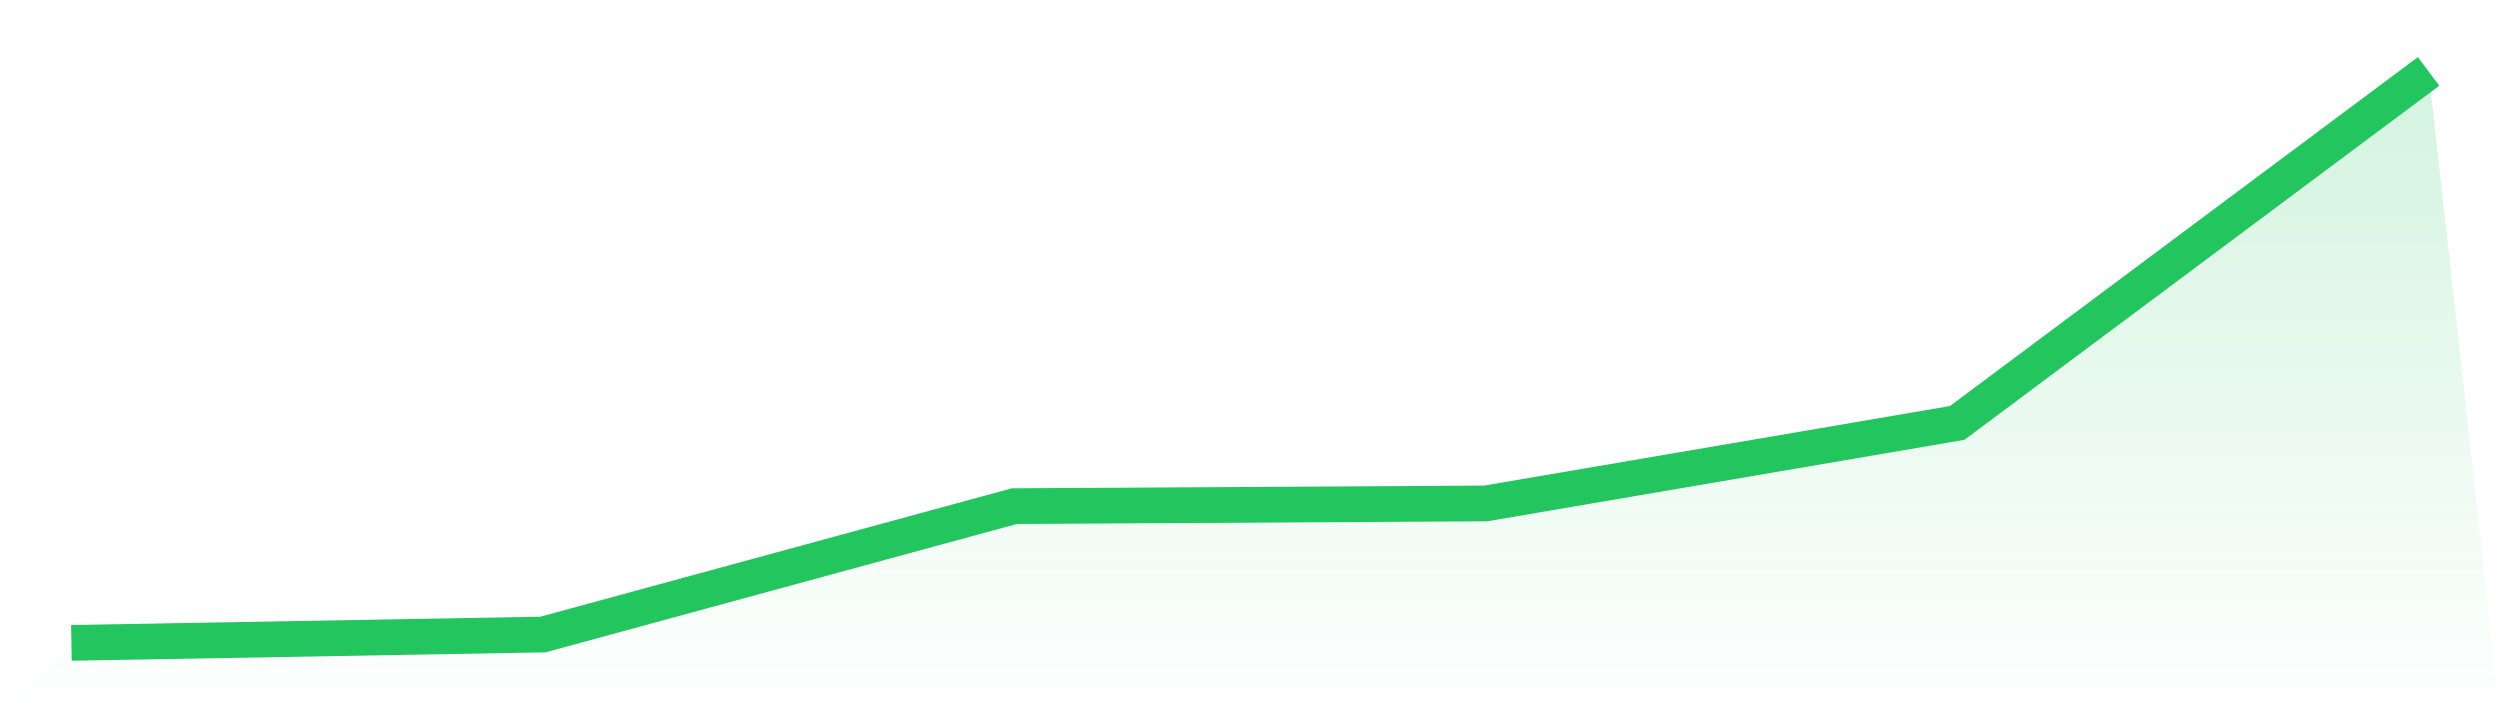
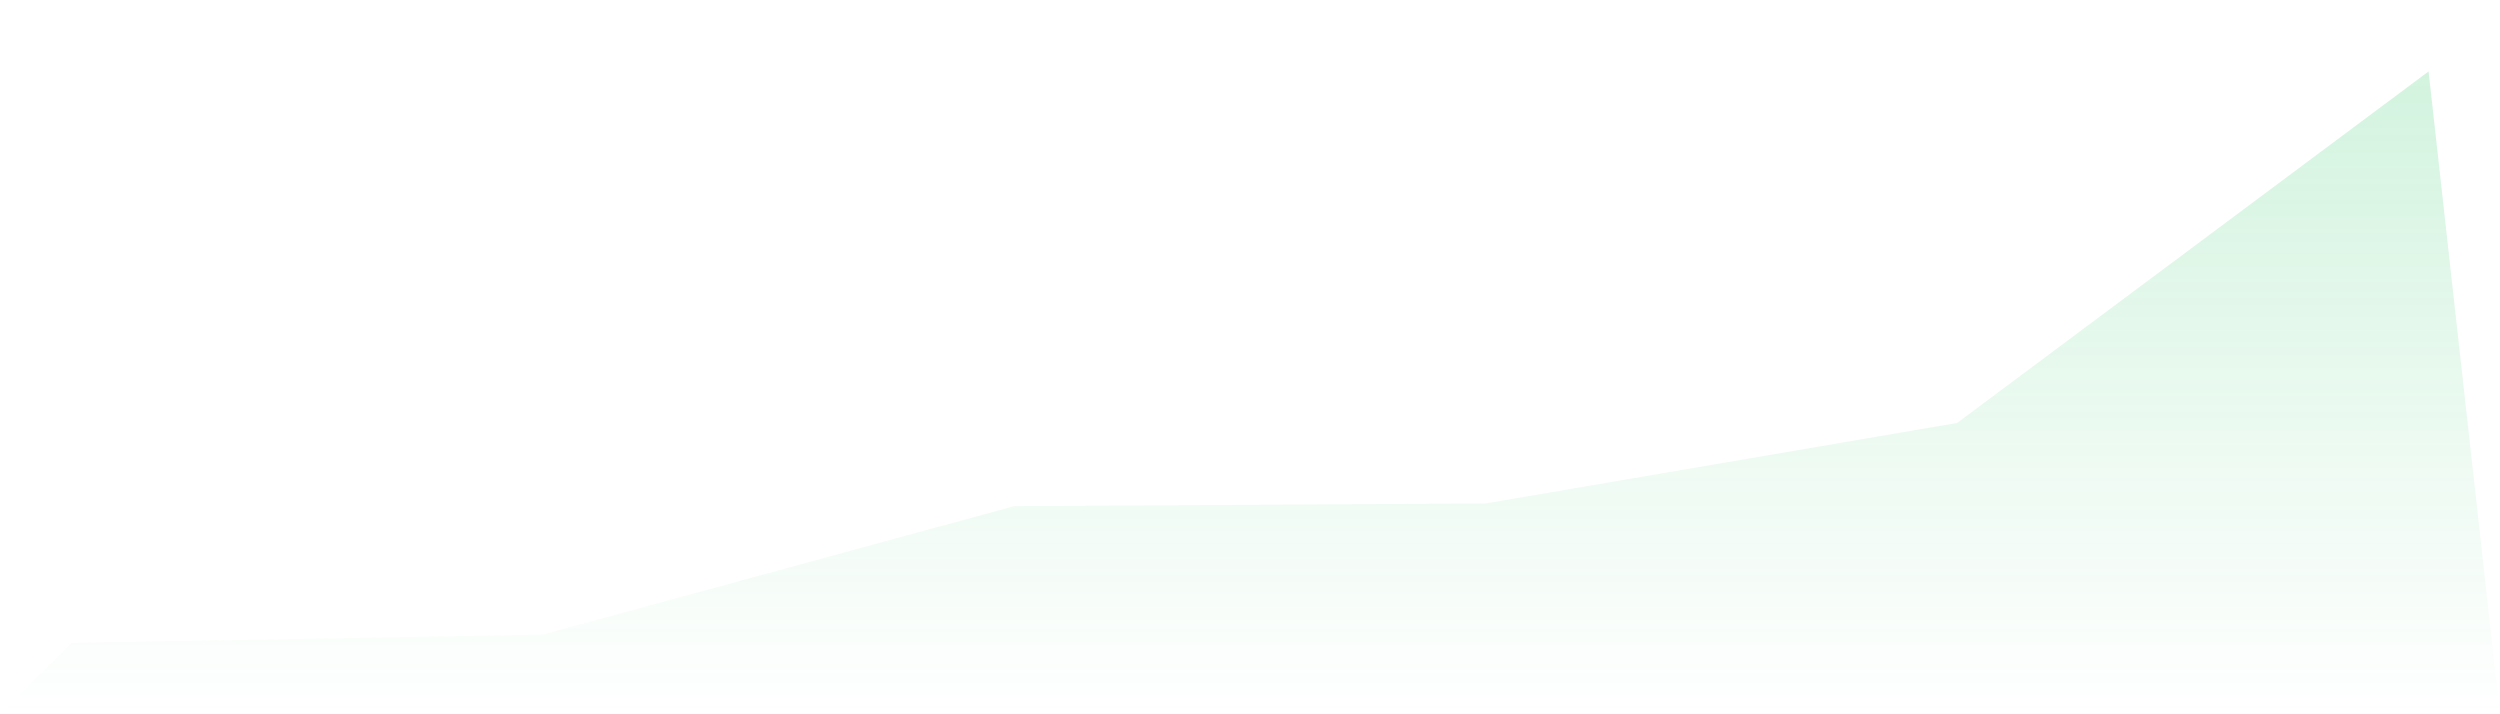
<svg xmlns="http://www.w3.org/2000/svg" viewBox="0 0 140 40">
  <defs>
    <linearGradient id="gradient" x1="0" x2="0" y1="0" y2="1">
      <stop offset="0%" stop-color="#22c55e" stop-opacity="0.2" />
      <stop offset="100%" stop-color="#22c55e" stop-opacity="0" />
    </linearGradient>
  </defs>
  <path d="M4,36 L4,36 L30.4,35.534 L56.8,28.344 L83.2,28.192 L109.6,23.685 L136,4 L140,40 L0,40 z" fill="url(#gradient)" />
-   <path d="M4,36 L4,36 L30.4,35.534 L56.8,28.344 L83.2,28.192 L109.6,23.685 L136,4" fill="none" stroke="#22c55e" stroke-width="2" />
</svg>